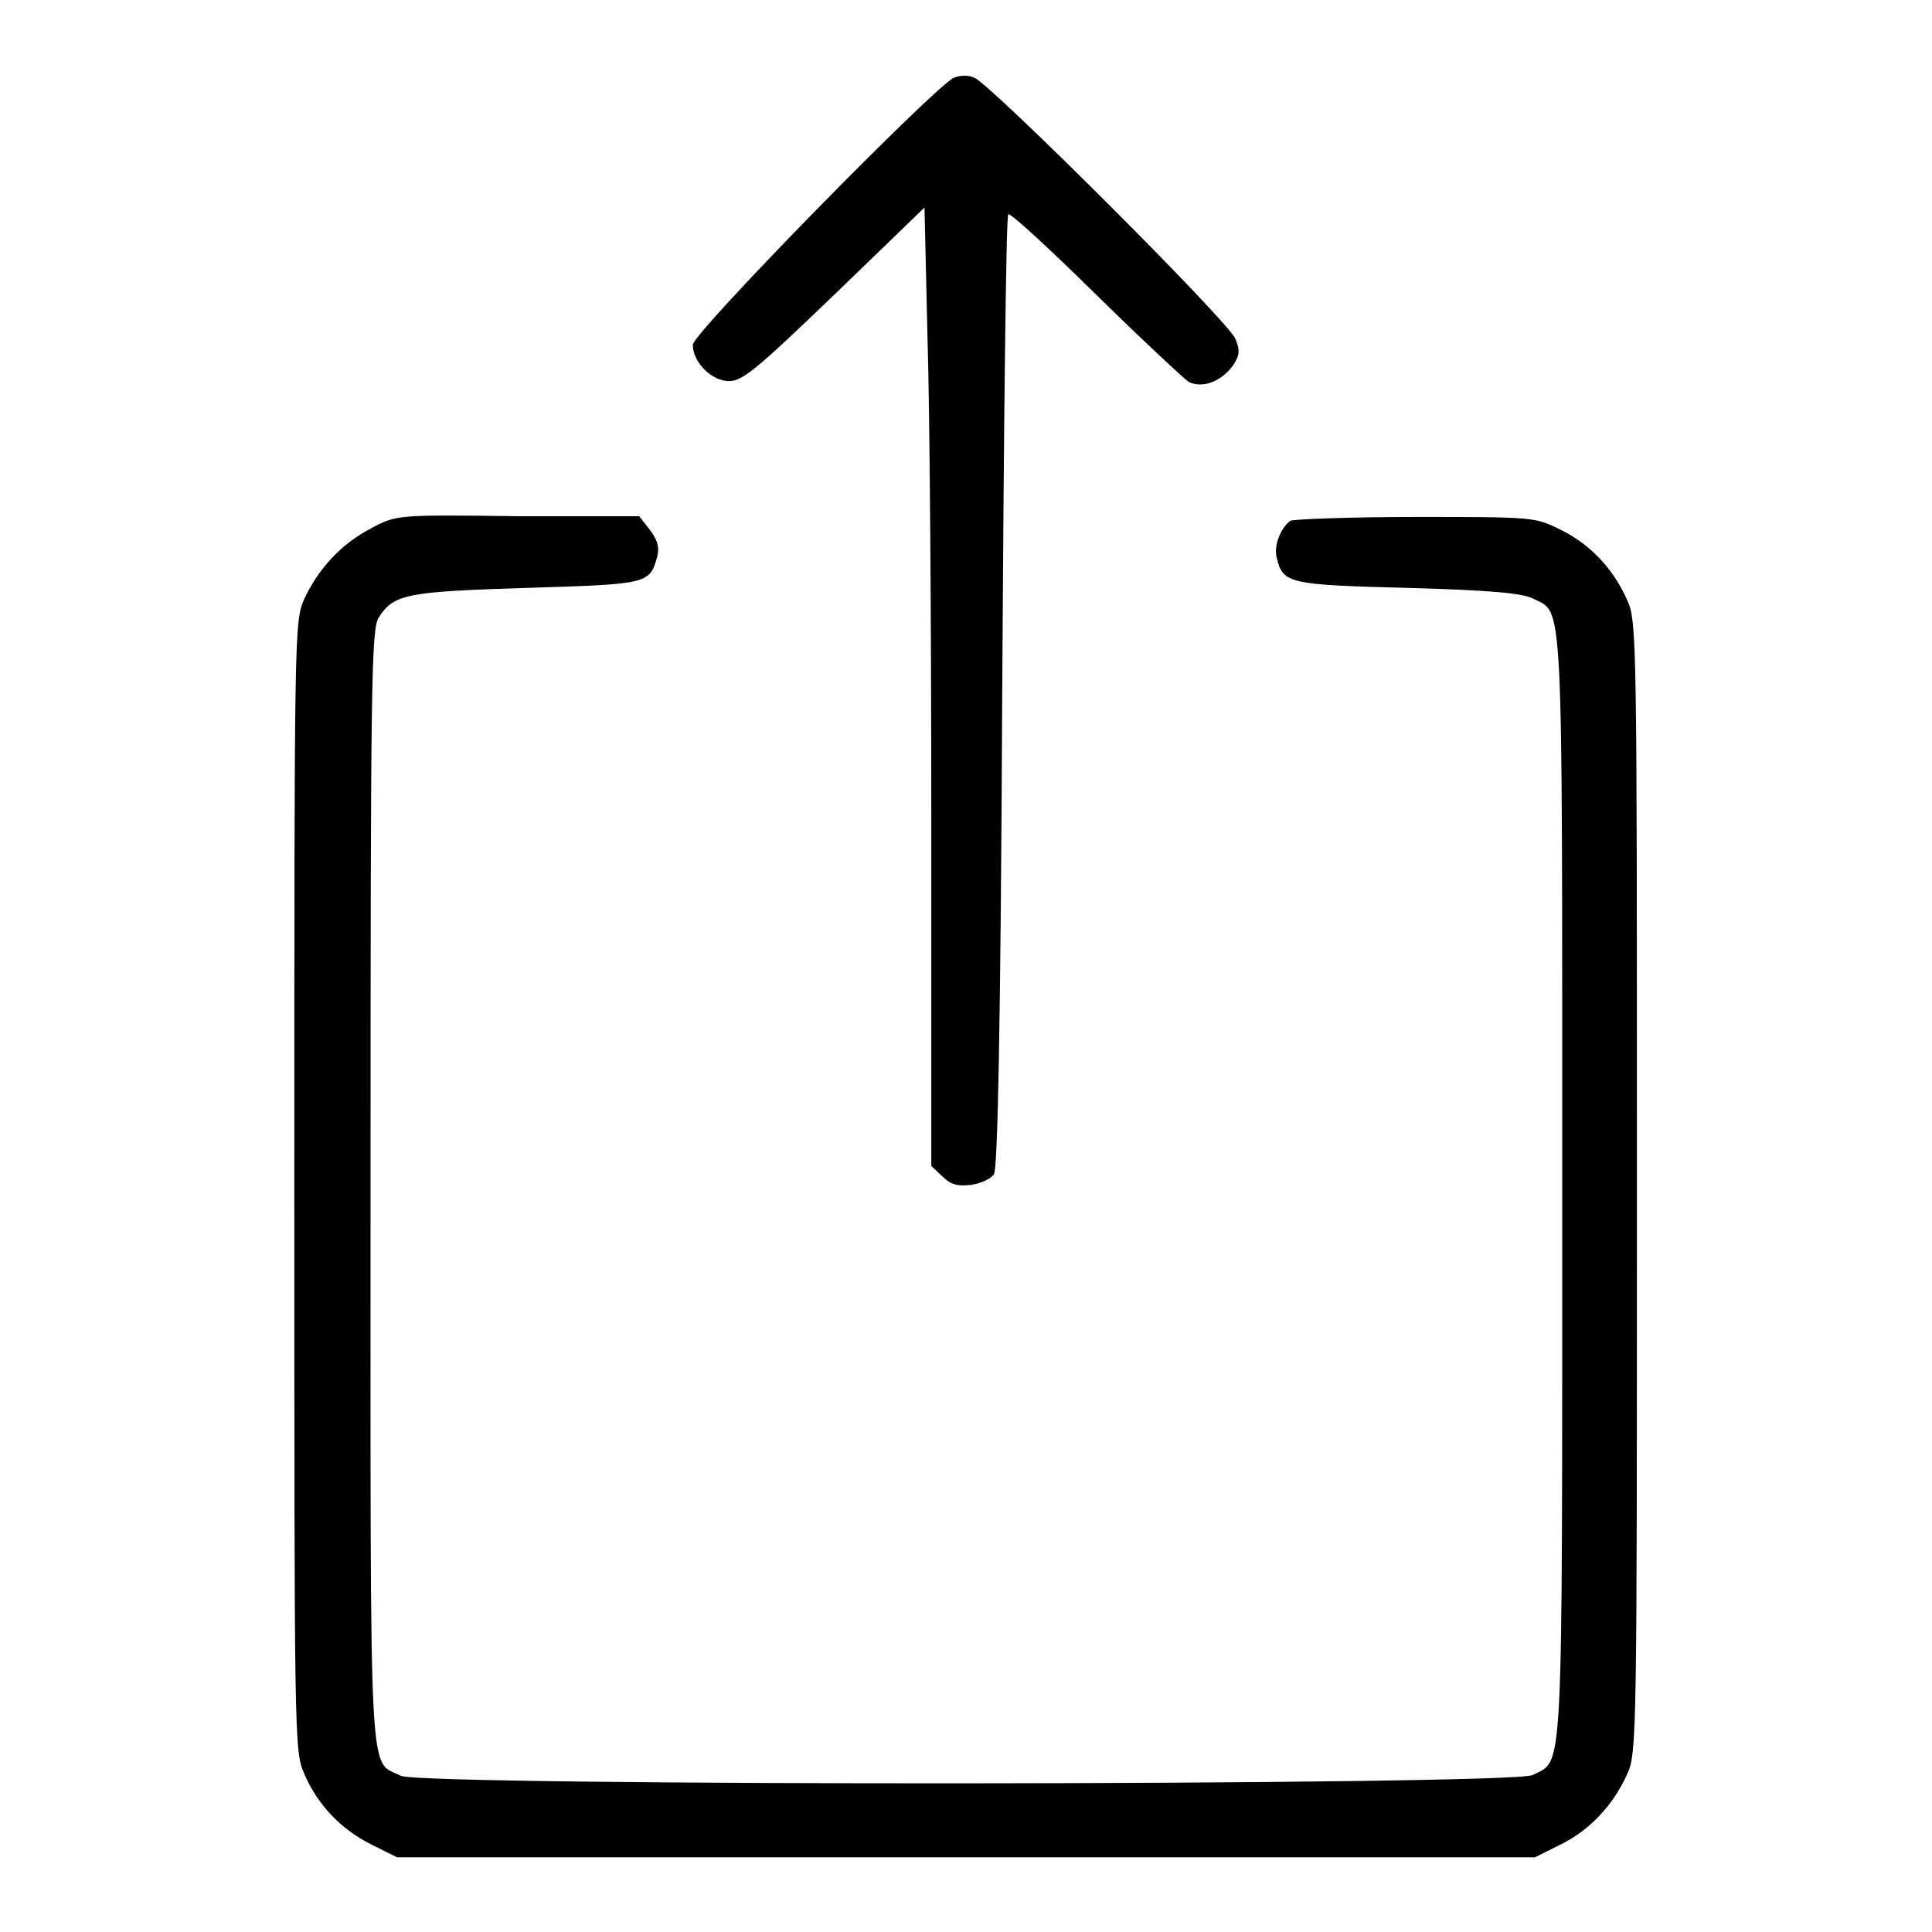
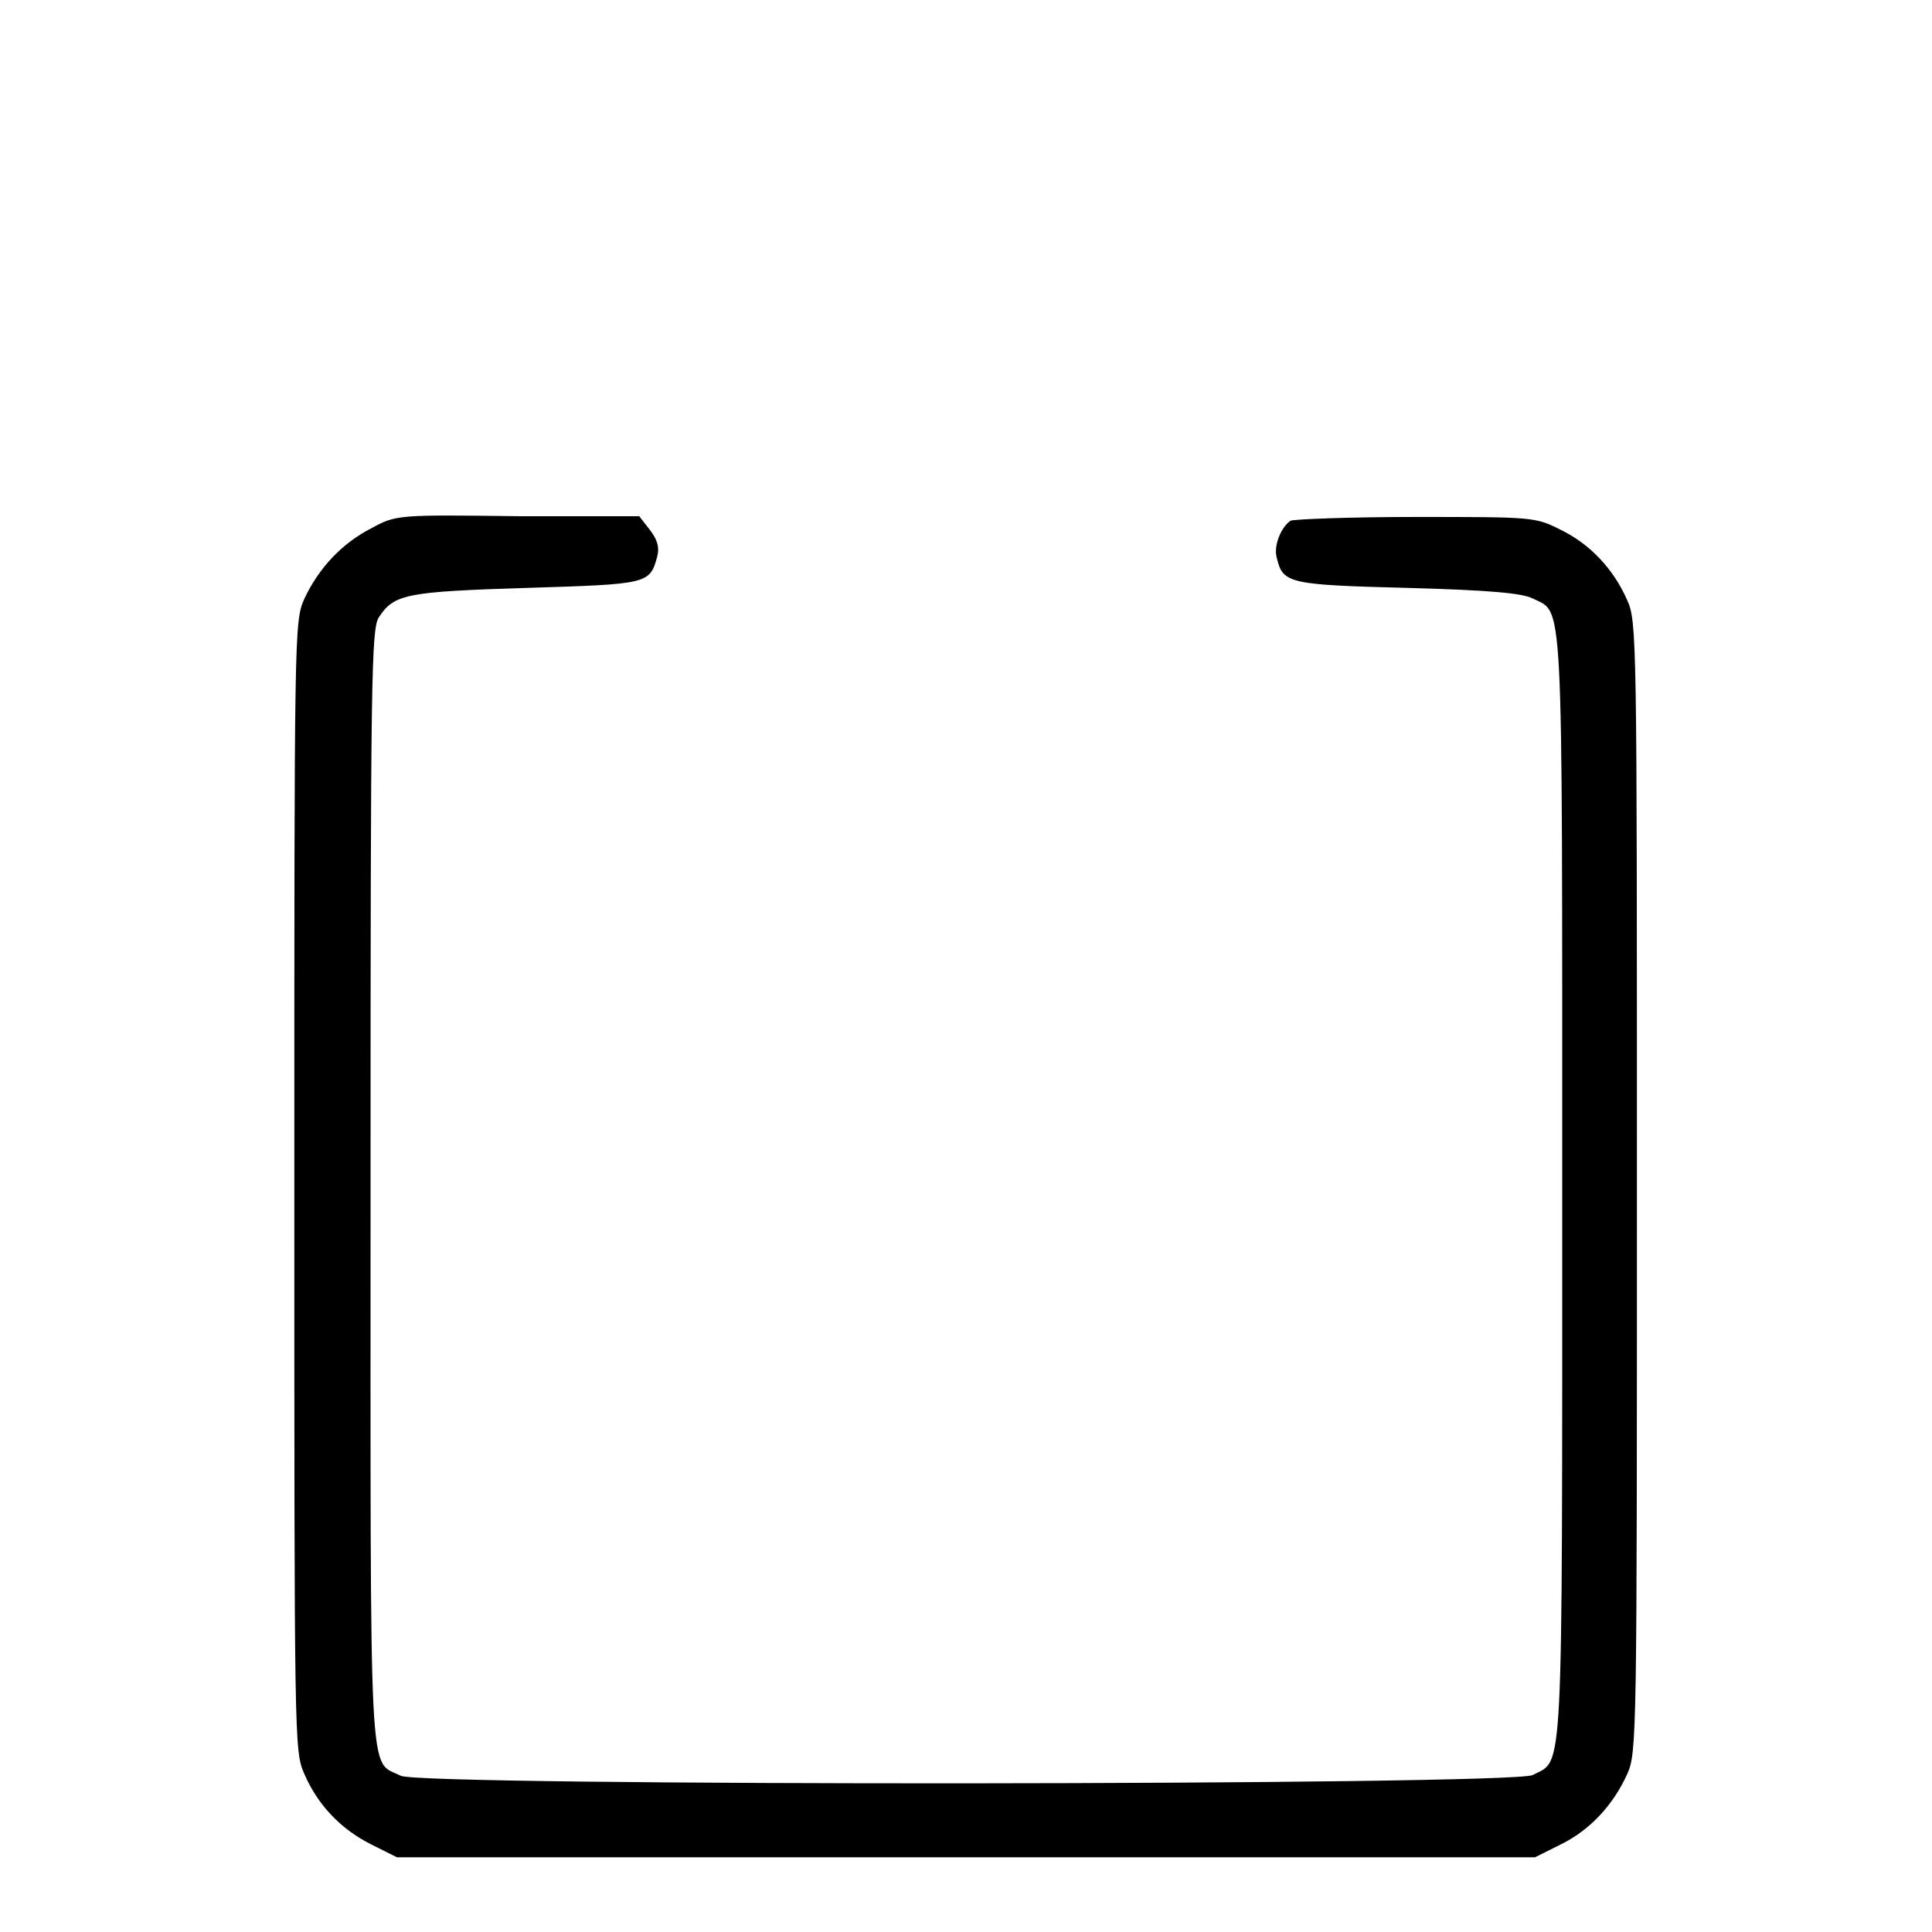
<svg xmlns="http://www.w3.org/2000/svg" version="1.1" x="0px" y="0px" viewBox="0 0 256 256" enable-background="new 0 0 256 256" xml:space="preserve">
  <g>
    <g>
      <g>
-         <path fill="#000000" d="M126.4,10.3c-2.4,1-34.6,33.8-34.6,35.4c0,2.3,2.5,4.8,4.8,4.8c1.8,0,3.7-1.6,14-11.5l11.9-11.5l0.4,17.3c0.3,9.5,0.5,38.1,0.5,63.5v46.2l1.5,1.4c1.1,1.1,2,1.3,3.8,1.1c1.3-0.2,2.6-0.8,3-1.4c0.5-0.7,0.9-19.6,1.1-63.9c0.2-34.6,0.5-63.1,0.8-63.3c0.2-0.3,5.4,4.5,11.5,10.5c6.1,6,11.7,11.2,12.4,11.7c1.8,0.9,4.3,0,5.9-2.2c0.9-1.4,0.9-2,0.3-3.5c-0.9-2.3-32.8-34.1-34.6-34.6C128.3,9.9,127.1,10,126.4,10.3z" />
        <path fill="#000000" d="M49.2,70c-3.9,2-7,5.3-8.9,9.4c-1.3,3-1.3,4.2-1.3,77.8c0,73.6,0,74.8,1.3,77.8c1.8,4.2,4.9,7.4,8.9,9.4l3.4,1.7H128h75.4l3.4-1.7c3.9-1.9,7-5.3,8.8-9.3c1.3-2.8,1.3-5,1.3-77.8c0-72.9,0-75-1.3-77.8c-1.8-4.1-4.9-7.4-8.8-9.3c-3.4-1.7-3.6-1.7-19.2-1.7c-8.8,0-16.2,0.3-16.6,0.5c-1.3,0.9-2.3,3.4-1.8,5c0.8,3.3,1.6,3.5,17.3,3.9c11,0.3,15.2,0.7,16.6,1.4c4.1,2.1,3.9-2.2,3.9,77.9c0,80.3,0.2,75.8-3.9,78c-2.8,1.4-147.2,1.5-150,0.1c-4.3-2.2-4,3.3-4-78.1c0-67.4,0.1-73.9,1.1-75.4c2-3.1,3.7-3.4,19.6-3.9c16.1-0.5,16.3-0.5,17.3-4.2c0.3-1.2,0-2.2-1-3.5l-1.4-1.8h-16C52.7,68.2,52.5,68.2,49.2,70z" />
      </g>
    </g>
  </g>
</svg>